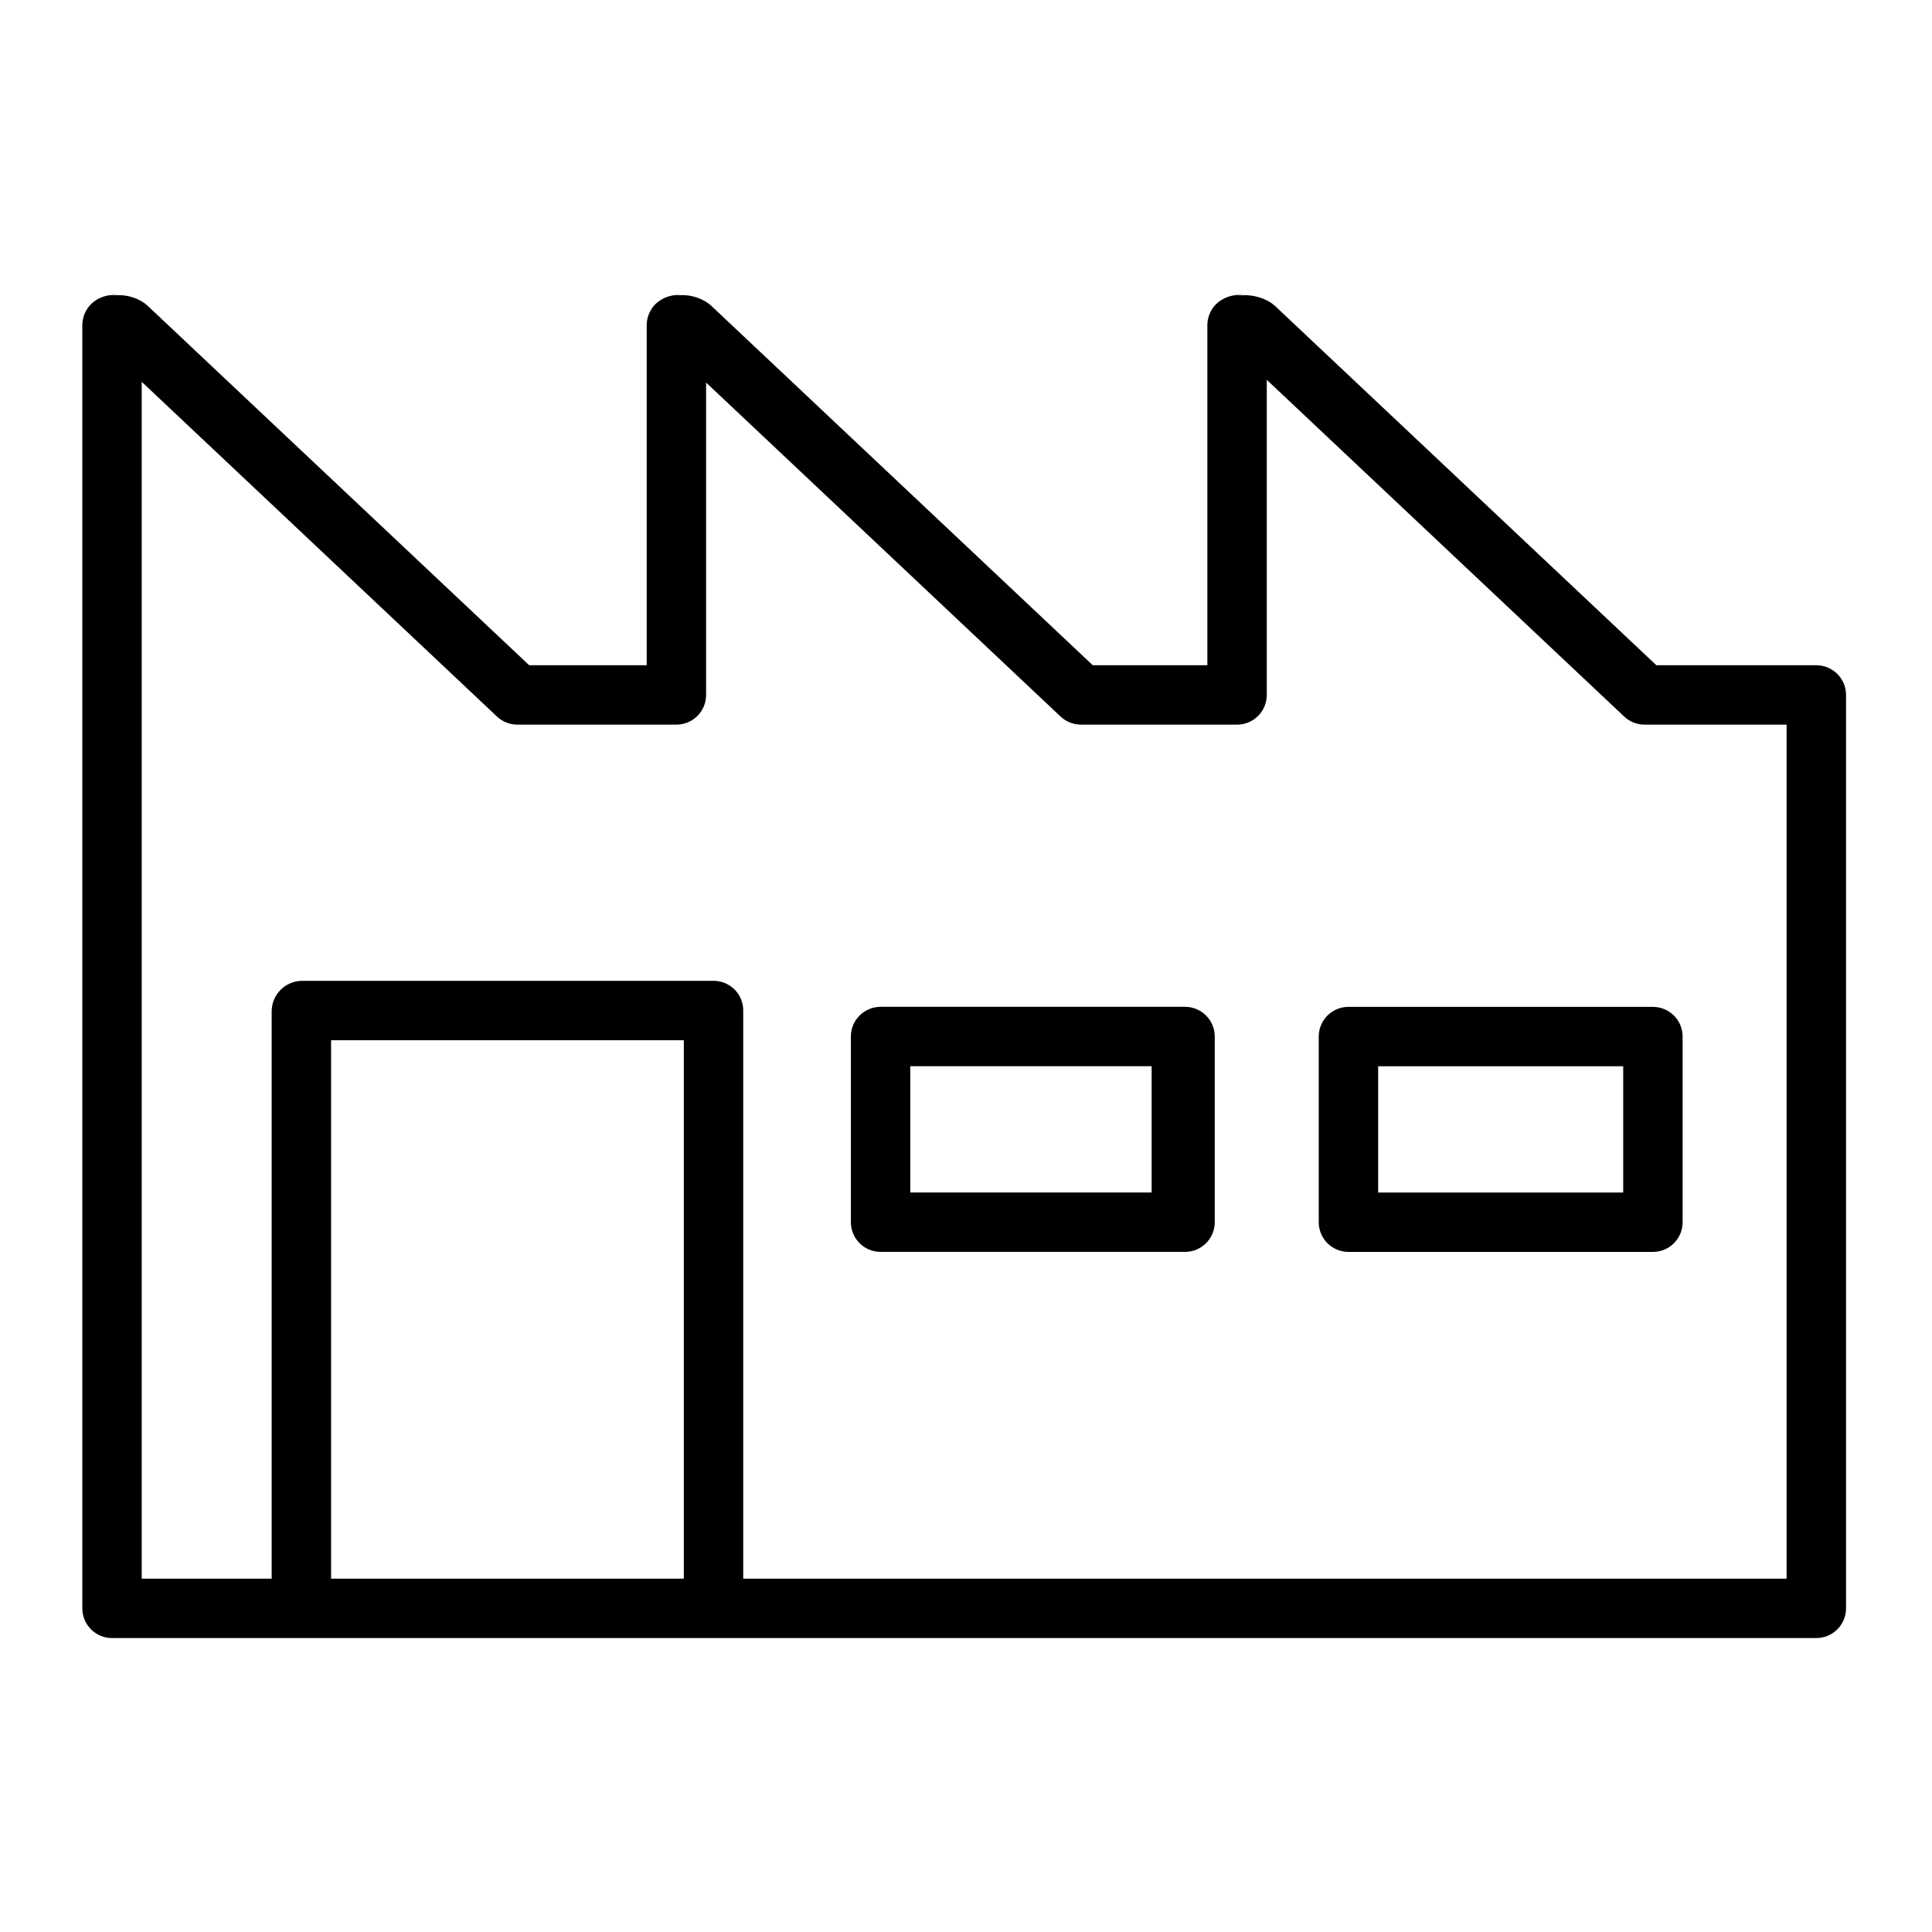
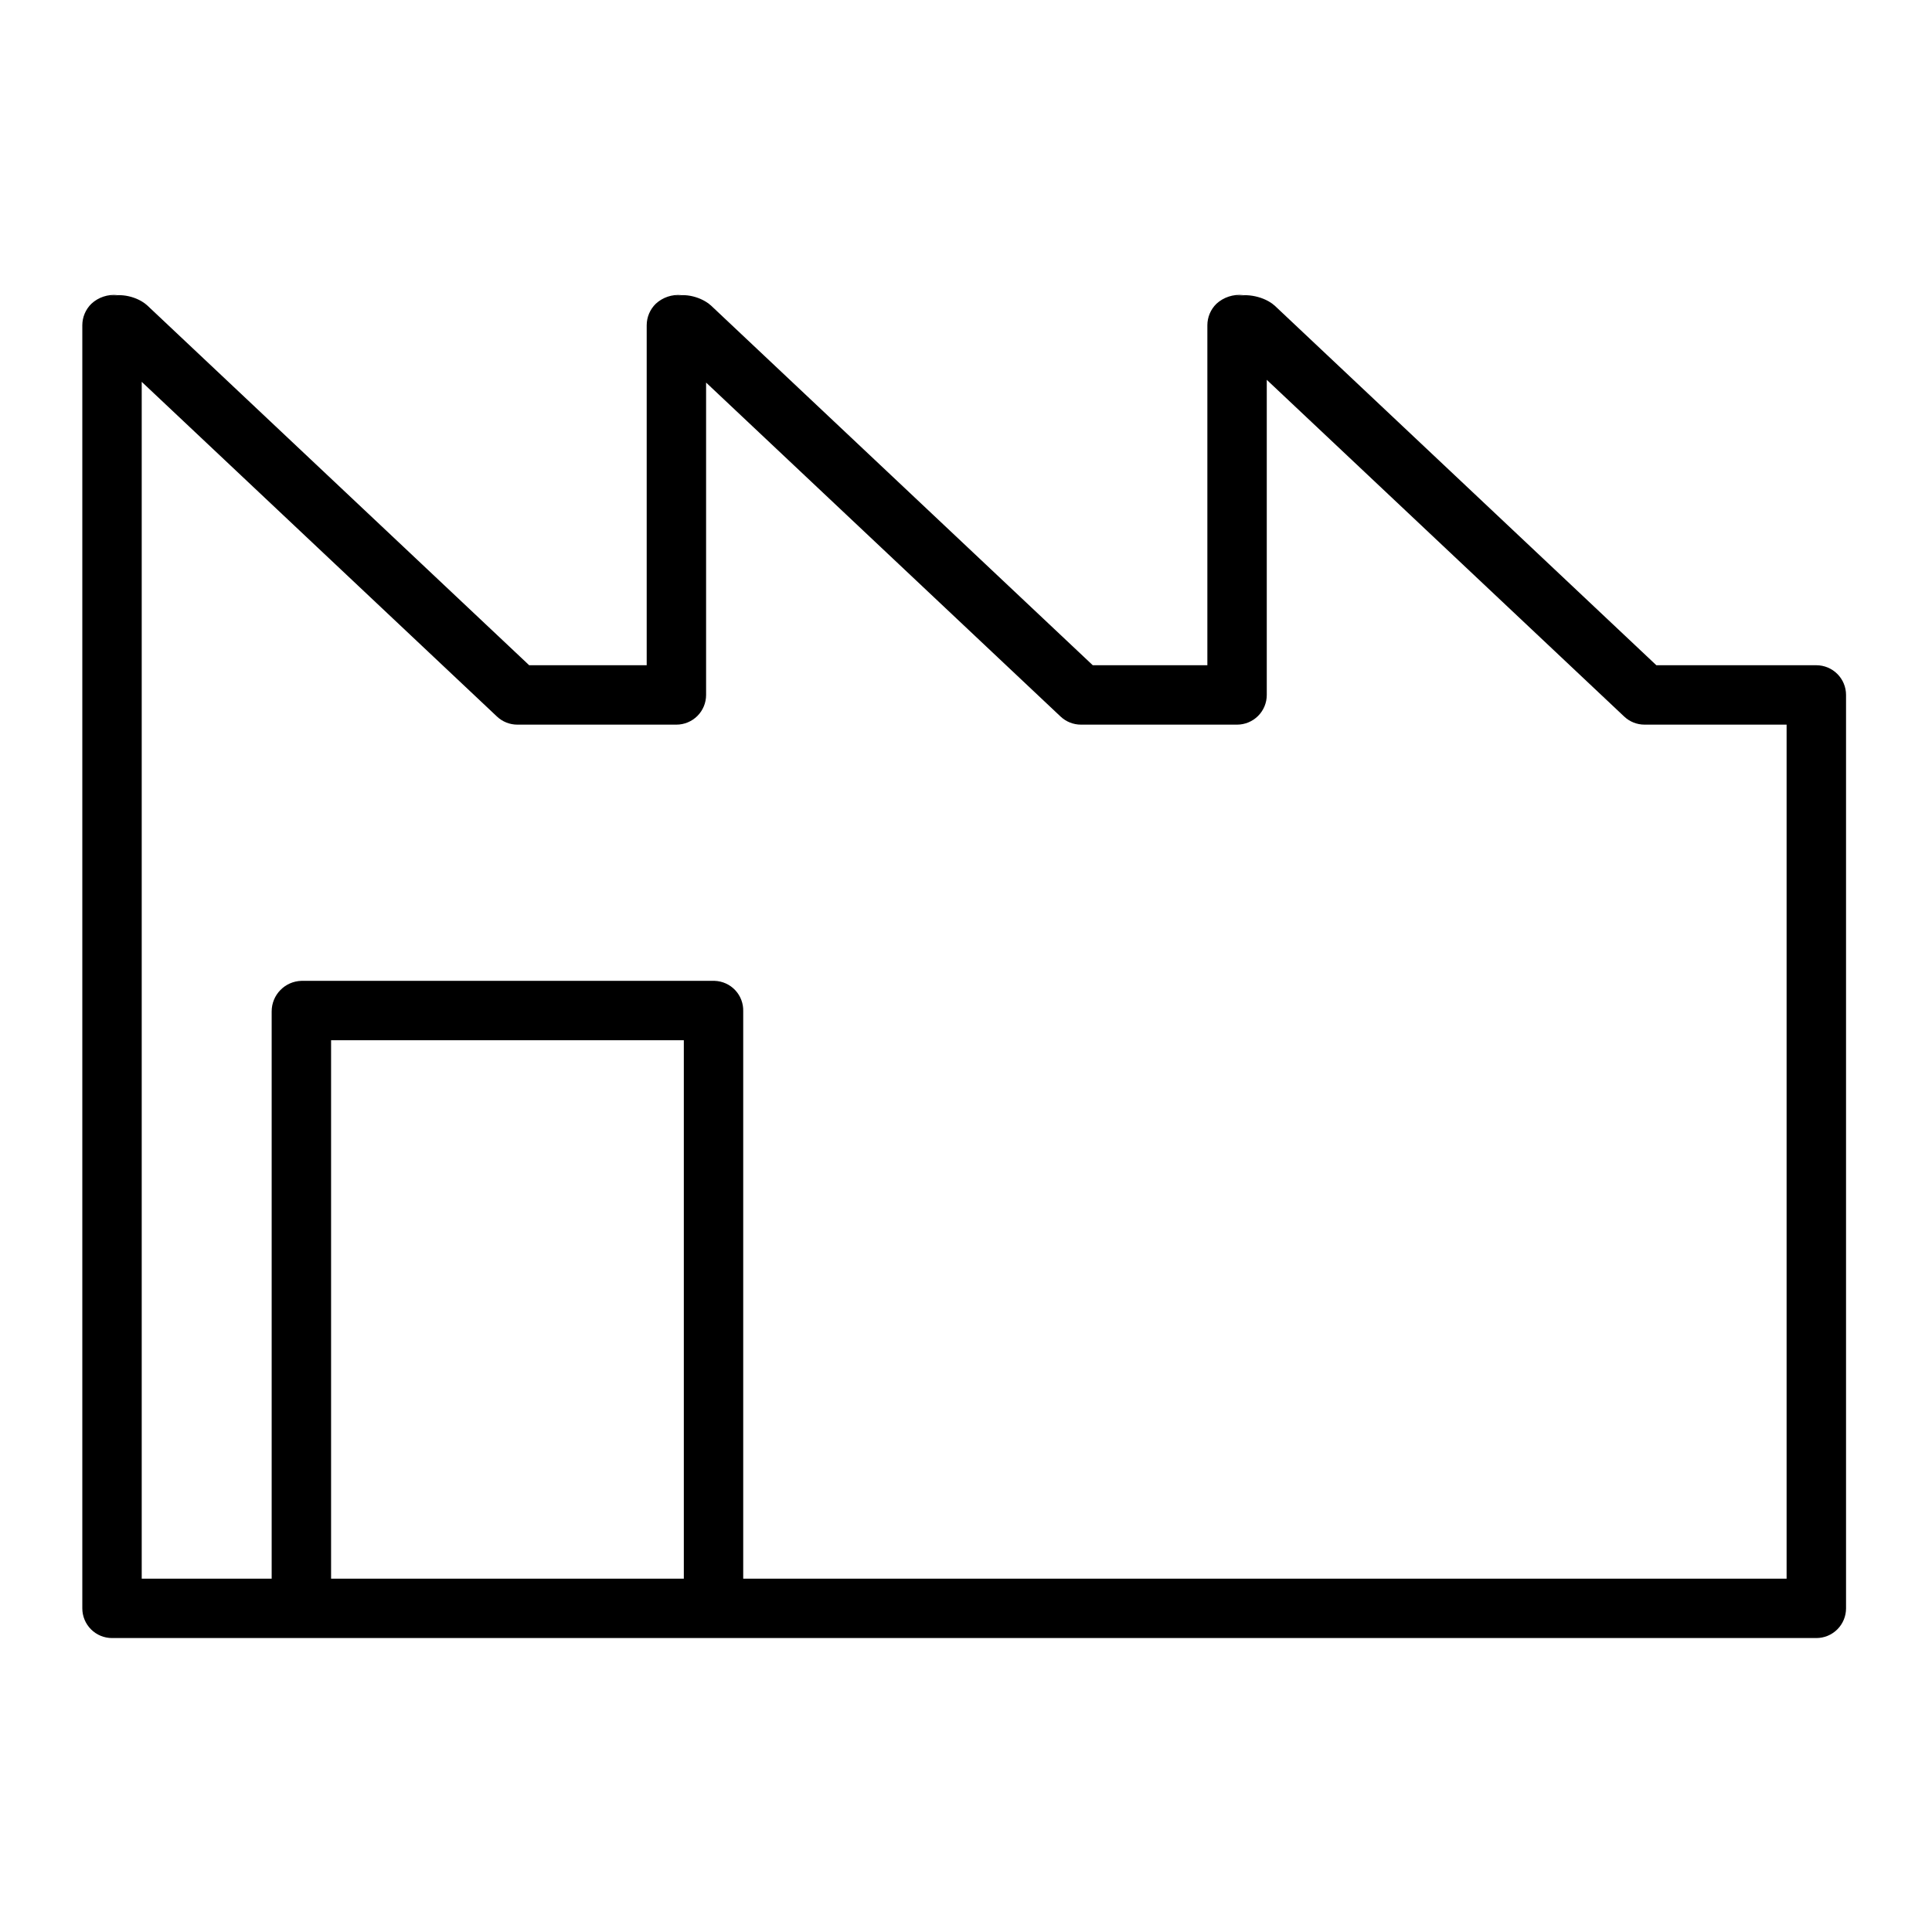
<svg xmlns="http://www.w3.org/2000/svg" fill="#000000" width="800px" height="800px" version="1.1" viewBox="144 144 512 512">
  <g>
    <path d="m625.34 320.29h-42.395l-101.23-95.379-0.008 0.012c-2.535-2.262-7.434-3.375-10.492-2.242v-0.004c0.781-0.301 1.609-0.461 2.445-0.469l-0.27-0.008c-2.562-0.273-5.117 0.562-7.023 2.301-1.527 1.496-2.394 3.543-2.402 5.68v90.109h-30.375l-101.23-95.379-0.008 0.008c-2.34-2.109-6.816-3.457-10.109-2.242 0.805-0.305 1.66-0.465 2.523-0.469h-0.172c-2.481-0.242-4.949 0.586-6.789 2.273-1.543 1.5-2.414 3.555-2.422 5.707v90.102h-31.148l-101.24-95.379-0.004 0.008c-2.527-2.309-7.144-3.379-10.211-2.238v-0.004c0.797-0.305 1.645-0.461 2.496-0.469l-0.195-0.008v0.004c-2.504-0.258-5 0.574-6.848 2.281-1.539 1.496-2.41 3.551-2.418 5.695v340.05c0 2.09 0.832 4.09 2.309 5.566 1.473 1.477 3.477 2.305 5.566 2.305h451.66c2.086 0 4.09-0.828 5.566-2.305 1.477-1.477 2.305-3.477 2.305-5.566v-242.06c0-2.09-0.828-4.09-2.305-5.566-1.477-1.477-3.481-2.309-5.566-2.309zm-300.12 242.07h-93.48v-142.68h93.48zm292.25 0h-276.51v-150.32c0.07-2.082-0.688-4.109-2.113-5.629-1.426-1.52-3.398-2.41-5.481-2.477h-109.46c-4.398 0.109-7.91 3.707-7.91 8.105v150.32h-34.438v-317.17l94.148 88.703c1.461 1.379 3.391 2.144 5.398 2.144h42.148c2.09 0 4.09-0.832 5.566-2.305 1.477-1.477 2.305-3.481 2.305-5.566v-82.781l93.941 88.508c1.461 1.379 3.394 2.144 5.398 2.144h41.375c2.086 0 4.09-0.832 5.566-2.305 1.477-1.477 2.305-3.481 2.305-5.566v-83.512l94.719 89.238c1.457 1.379 3.391 2.144 5.394 2.144h37.648z" />
-     <path d="m458.05 410.82h-80.688c-4.348 0-7.871 3.523-7.871 7.871v49.199c0 2.09 0.828 4.09 2.305 5.566 1.477 1.477 3.477 2.305 5.566 2.305h80.688c2.086 0 4.09-0.828 5.566-2.305 1.477-1.477 2.305-3.477 2.305-5.566v-49.199c0-2.09-0.828-4.09-2.305-5.566-1.477-1.477-3.481-2.305-5.566-2.305zm-8.855 49.199h-63.961v-33.457h63.961z" />
-     <path d="m493.48 418.7v49.199c0 2.09 0.828 4.09 2.305 5.566 1.477 1.477 3.477 2.305 5.566 2.305h80.688c2.086 0 4.09-0.828 5.566-2.305 1.477-1.477 2.305-3.477 2.305-5.566v-49.199c0-2.09-0.828-4.09-2.305-5.566-1.477-1.477-3.481-2.305-5.566-2.305h-80.688c-4.348 0-7.871 3.523-7.871 7.871zm15.742 7.871h64.945v33.457h-64.945z" />
  </g>
</svg>